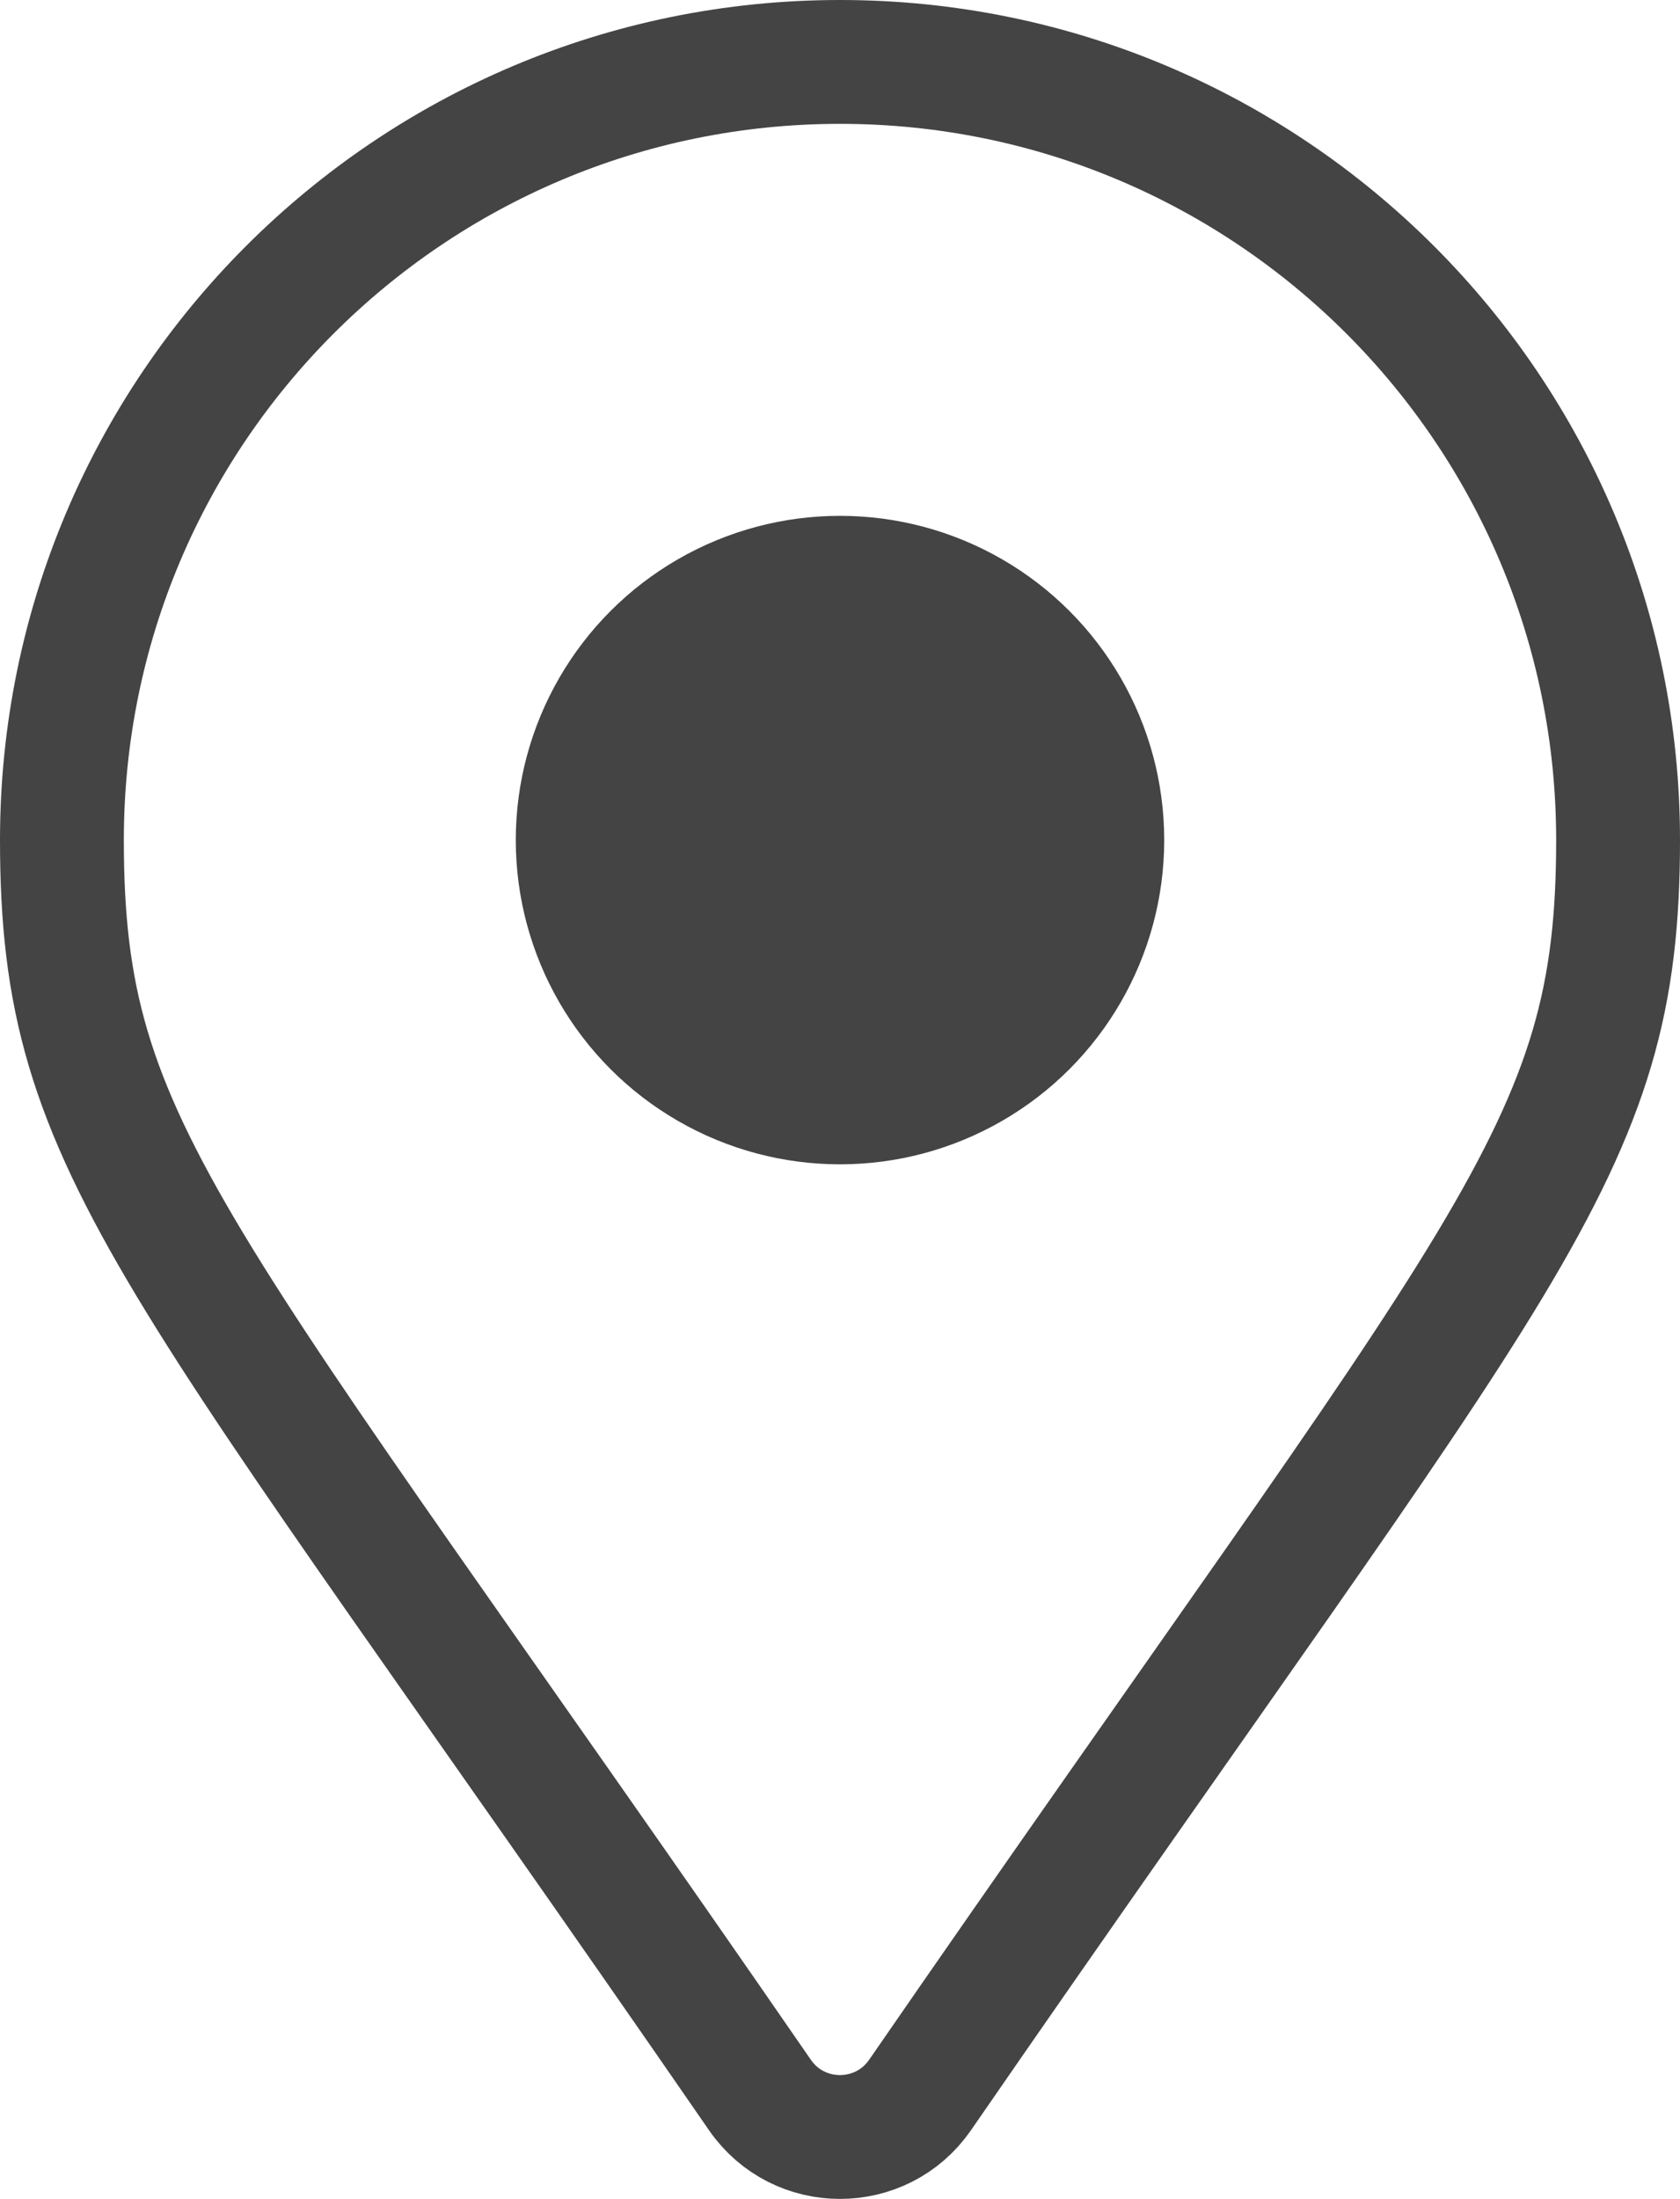
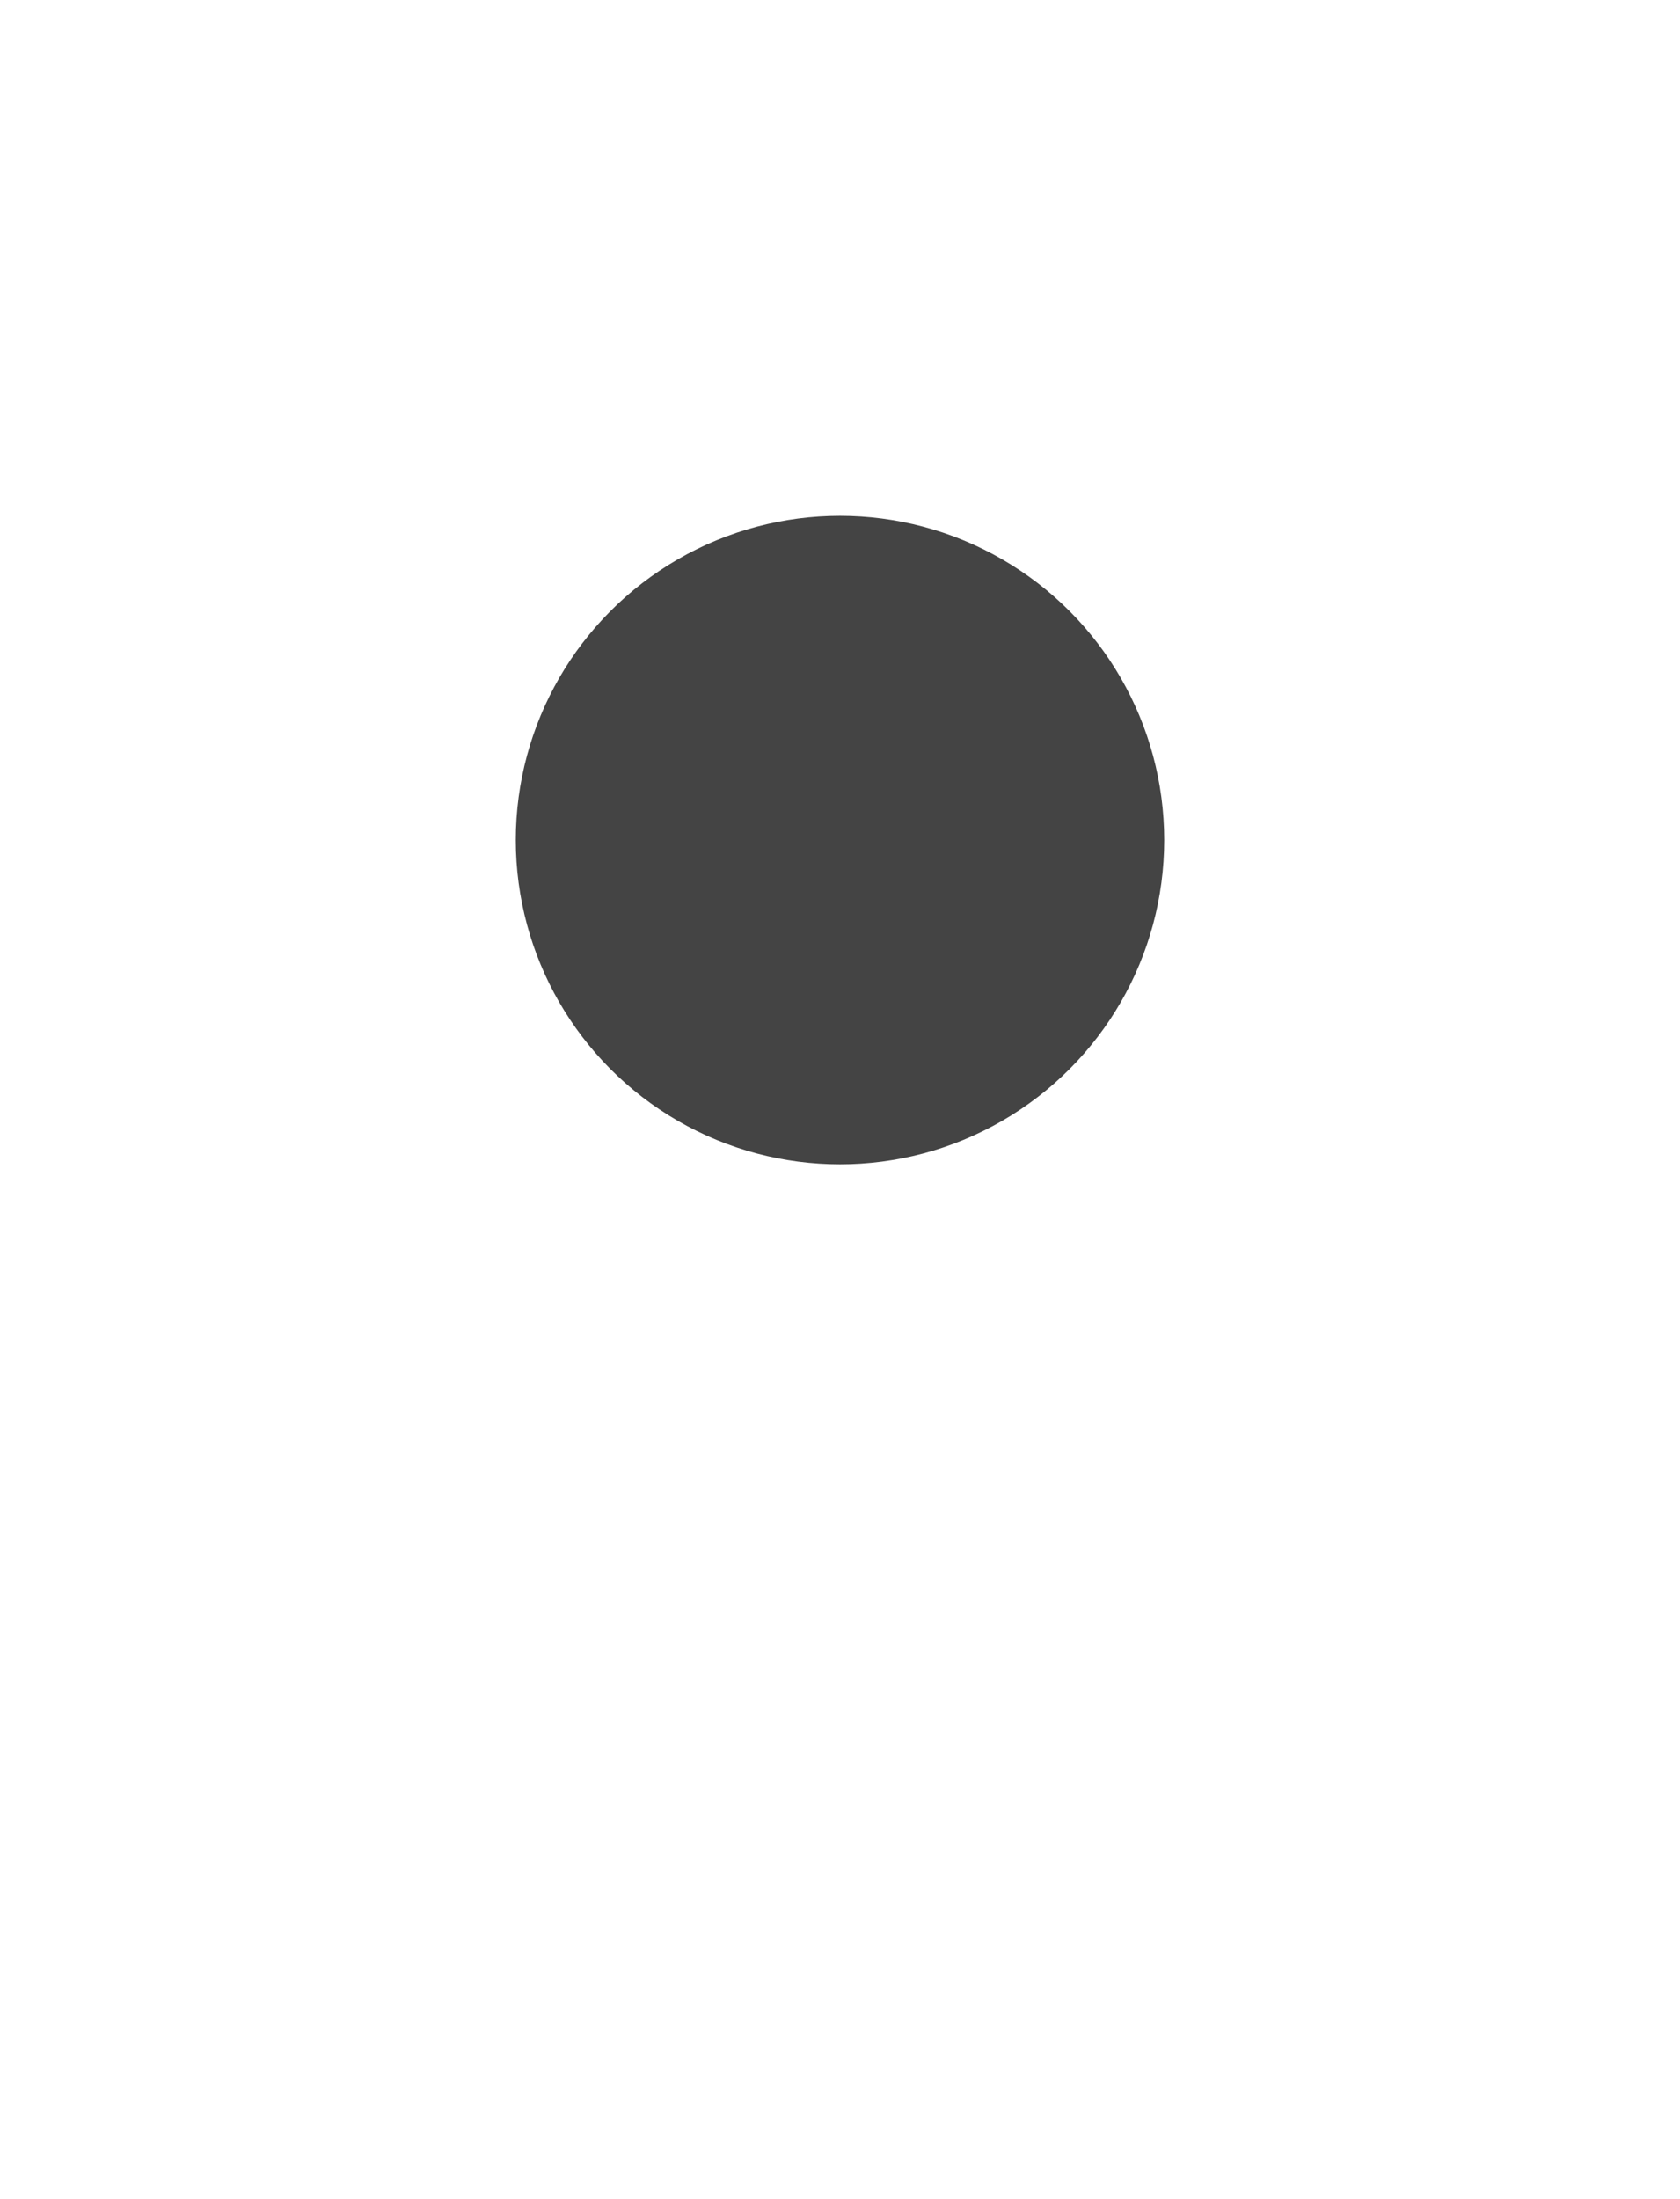
<svg xmlns="http://www.w3.org/2000/svg" version="1.1" id="Illu" width="67.83" height="88.773" viewBox="0 0 67.83 88.773" overflow="visible" enable-background="new 0 0 67.83 88.773" xml:space="preserve">
-   <path fill="none" stroke="#444444" stroke-width="5" d="M30.686,84.583C6.913,50.118,2.5,46.581,2.5,33.915  C2.5,16.564,16.565,2.5,33.915,2.5S65.33,16.564,65.33,33.915c0,12.666-4.413,16.203-28.186,50.667  C35.583,86.836,32.246,86.836,30.686,84.583z" />
  <circle fill="#444444" cx="33.915" cy="33.915" r="13.09" />
</svg>